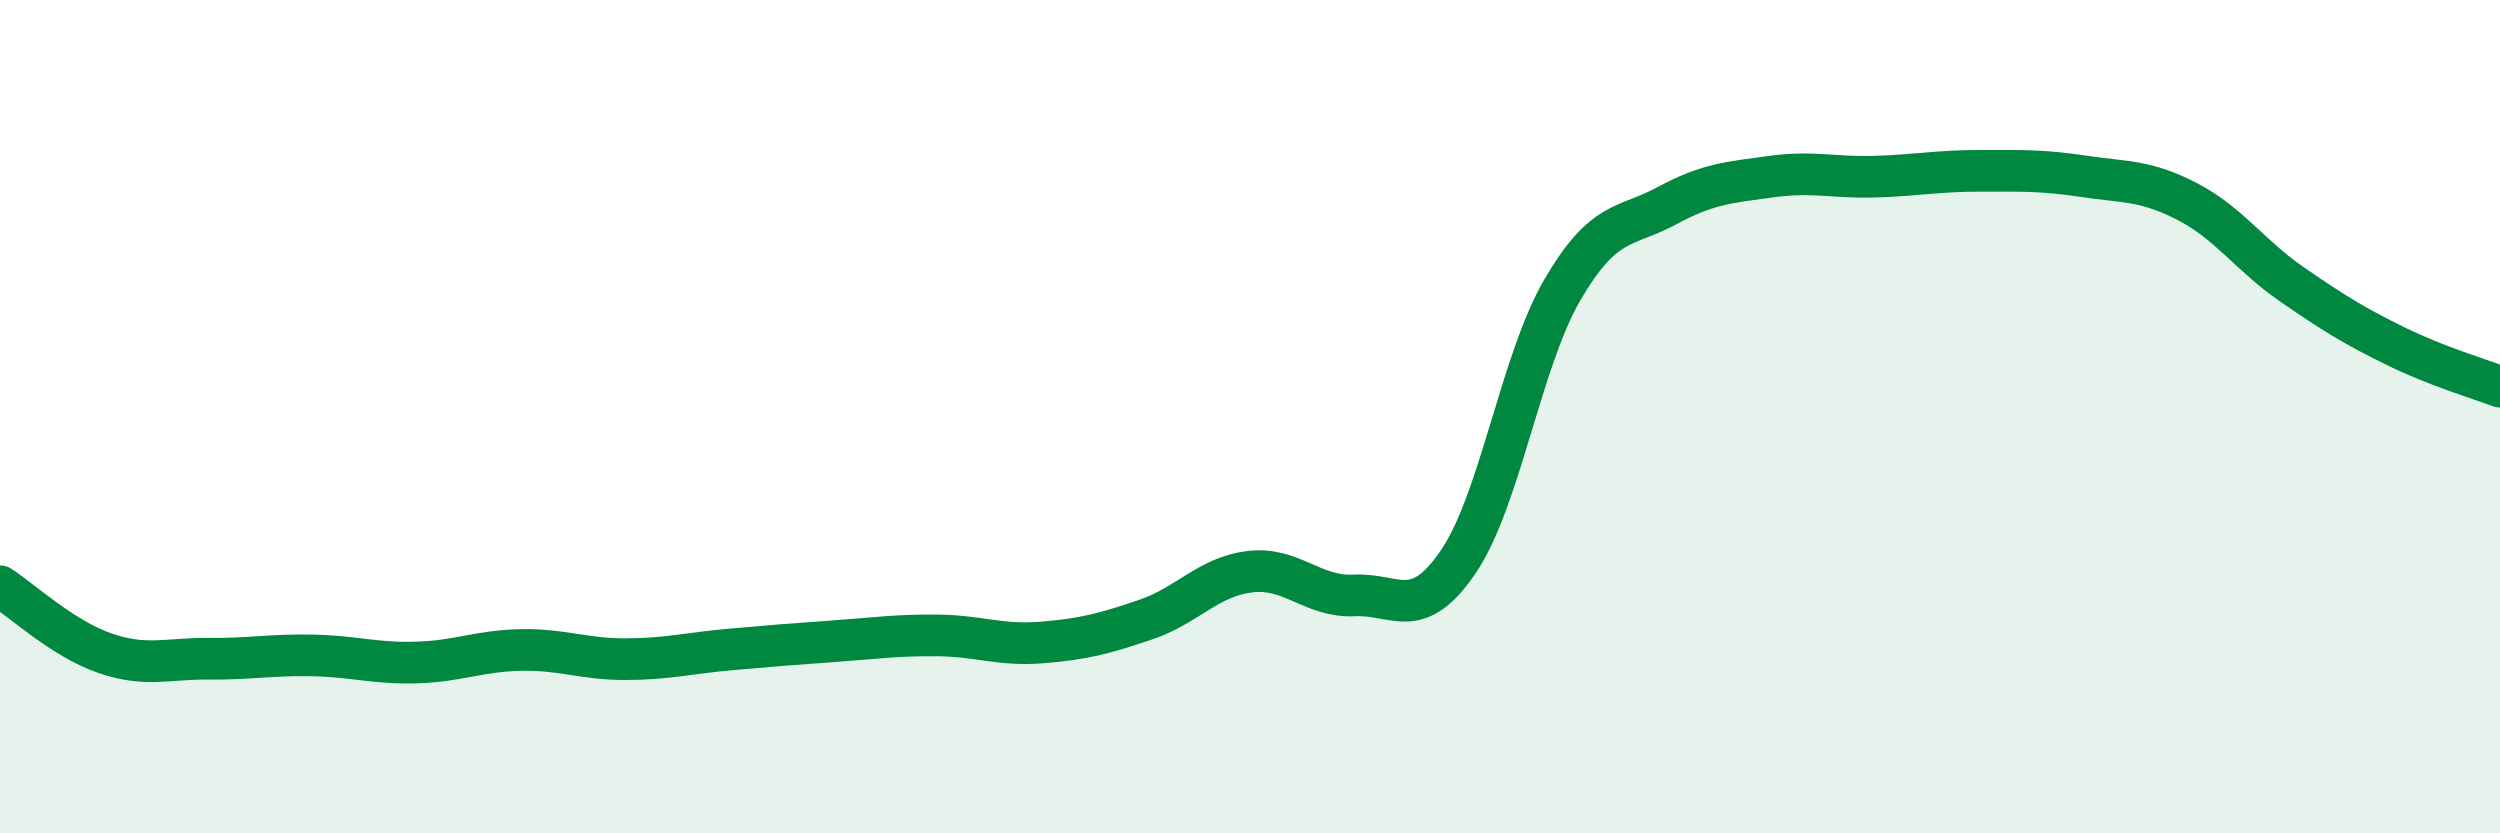
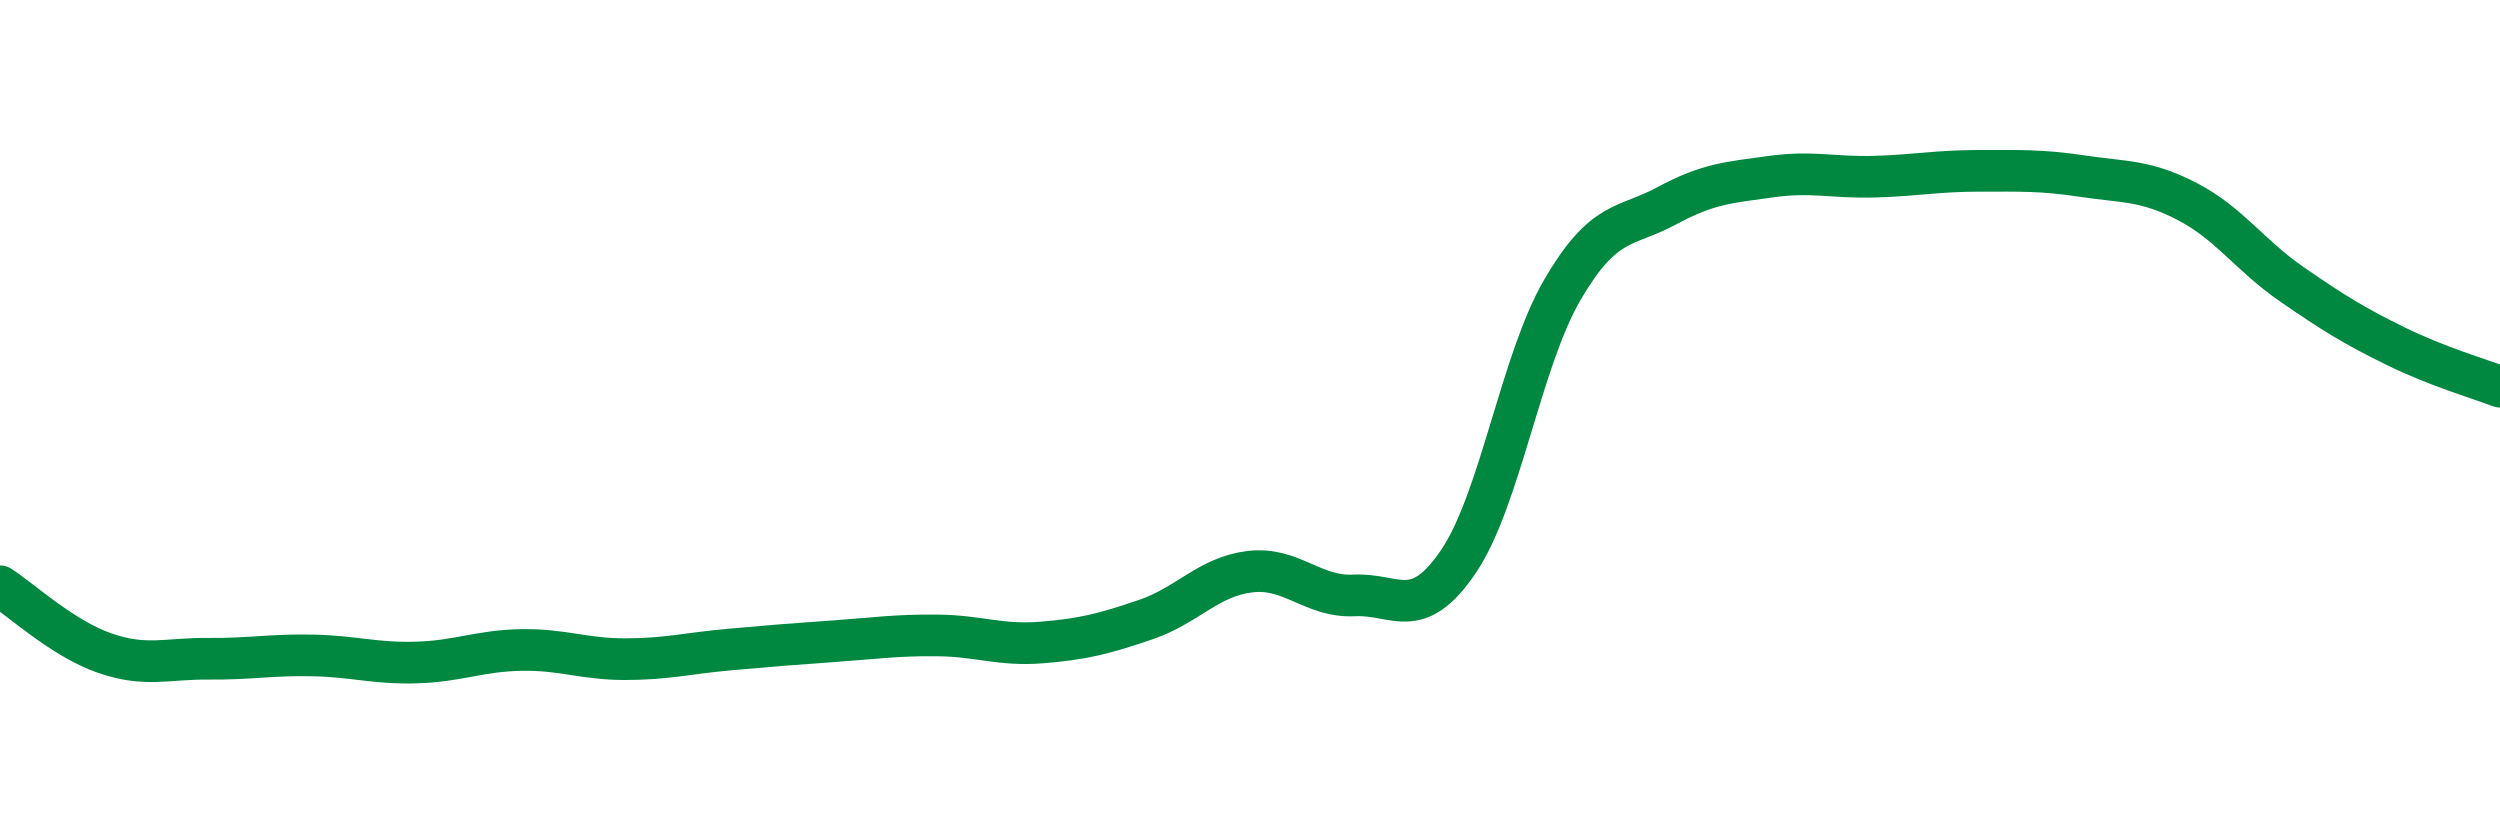
<svg xmlns="http://www.w3.org/2000/svg" width="60" height="20" viewBox="0 0 60 20">
-   <path d="M 0,14.07 C 0.5,14.39 1.5,15.32 2.5,15.67 C 3.5,16.02 4,15.8 5,15.81 C 6,15.82 6.5,15.71 7.5,15.73 C 8.5,15.75 9,15.93 10,15.9 C 11,15.87 11.5,15.62 12.5,15.6 C 13.5,15.58 14,15.82 15,15.82 C 16,15.82 16.5,15.68 17.5,15.59 C 18.5,15.5 19,15.46 20,15.39 C 21,15.32 21.5,15.24 22.5,15.25 C 23.5,15.26 24,15.5 25,15.42 C 26,15.34 26.5,15.21 27.5,14.87 C 28.5,14.53 29,13.84 30,13.72 C 31,13.6 31.5,14.34 32.5,14.29 C 33.5,14.24 34,14.95 35,13.48 C 36,12.01 36.5,8.66 37.5,6.95 C 38.5,5.24 39,5.48 40,4.94 C 41,4.4 41.5,4.38 42.5,4.24 C 43.5,4.1 44,4.27 45,4.24 C 46,4.21 46.5,4.1 47.5,4.1 C 48.5,4.1 49,4.08 50,4.23 C 51,4.38 51.5,4.32 52.5,4.84 C 53.5,5.36 54,6.13 55,6.82 C 56,7.51 56.5,7.82 57.5,8.31 C 58.5,8.8 59.5,9.09 60,9.28L60 20L0 20Z" fill="#008740" opacity="0.1" stroke-linecap="round" stroke-linejoin="round" />
  <path d="M 0,14.07 C 0.5,14.39 1.5,15.32 2.5,15.67 C 3.5,16.02 4,15.8 5,15.81 C 6,15.82 6.5,15.71 7.5,15.73 C 8.5,15.75 9,15.93 10,15.9 C 11,15.87 11.5,15.62 12.5,15.6 C 13.5,15.58 14,15.82 15,15.82 C 16,15.82 16.5,15.68 17.5,15.59 C 18.5,15.5 19,15.46 20,15.39 C 21,15.32 21.5,15.24 22.5,15.25 C 23.5,15.26 24,15.5 25,15.42 C 26,15.34 26.5,15.21 27.5,14.87 C 28.5,14.53 29,13.84 30,13.72 C 31,13.6 31.5,14.34 32.5,14.29 C 33.5,14.24 34,14.95 35,13.48 C 36,12.01 36.5,8.66 37.5,6.95 C 38.5,5.24 39,5.48 40,4.94 C 41,4.4 41.5,4.38 42.5,4.24 C 43.5,4.1 44,4.27 45,4.24 C 46,4.21 46.5,4.1 47.5,4.1 C 48.5,4.1 49,4.08 50,4.23 C 51,4.38 51.5,4.32 52.5,4.84 C 53.5,5.36 54,6.13 55,6.82 C 56,7.51 56.5,7.82 57.5,8.31 C 58.5,8.8 59.5,9.09 60,9.28" stroke="#008740" stroke-width="1" fill="none" stroke-linecap="round" stroke-linejoin="round" />
</svg>